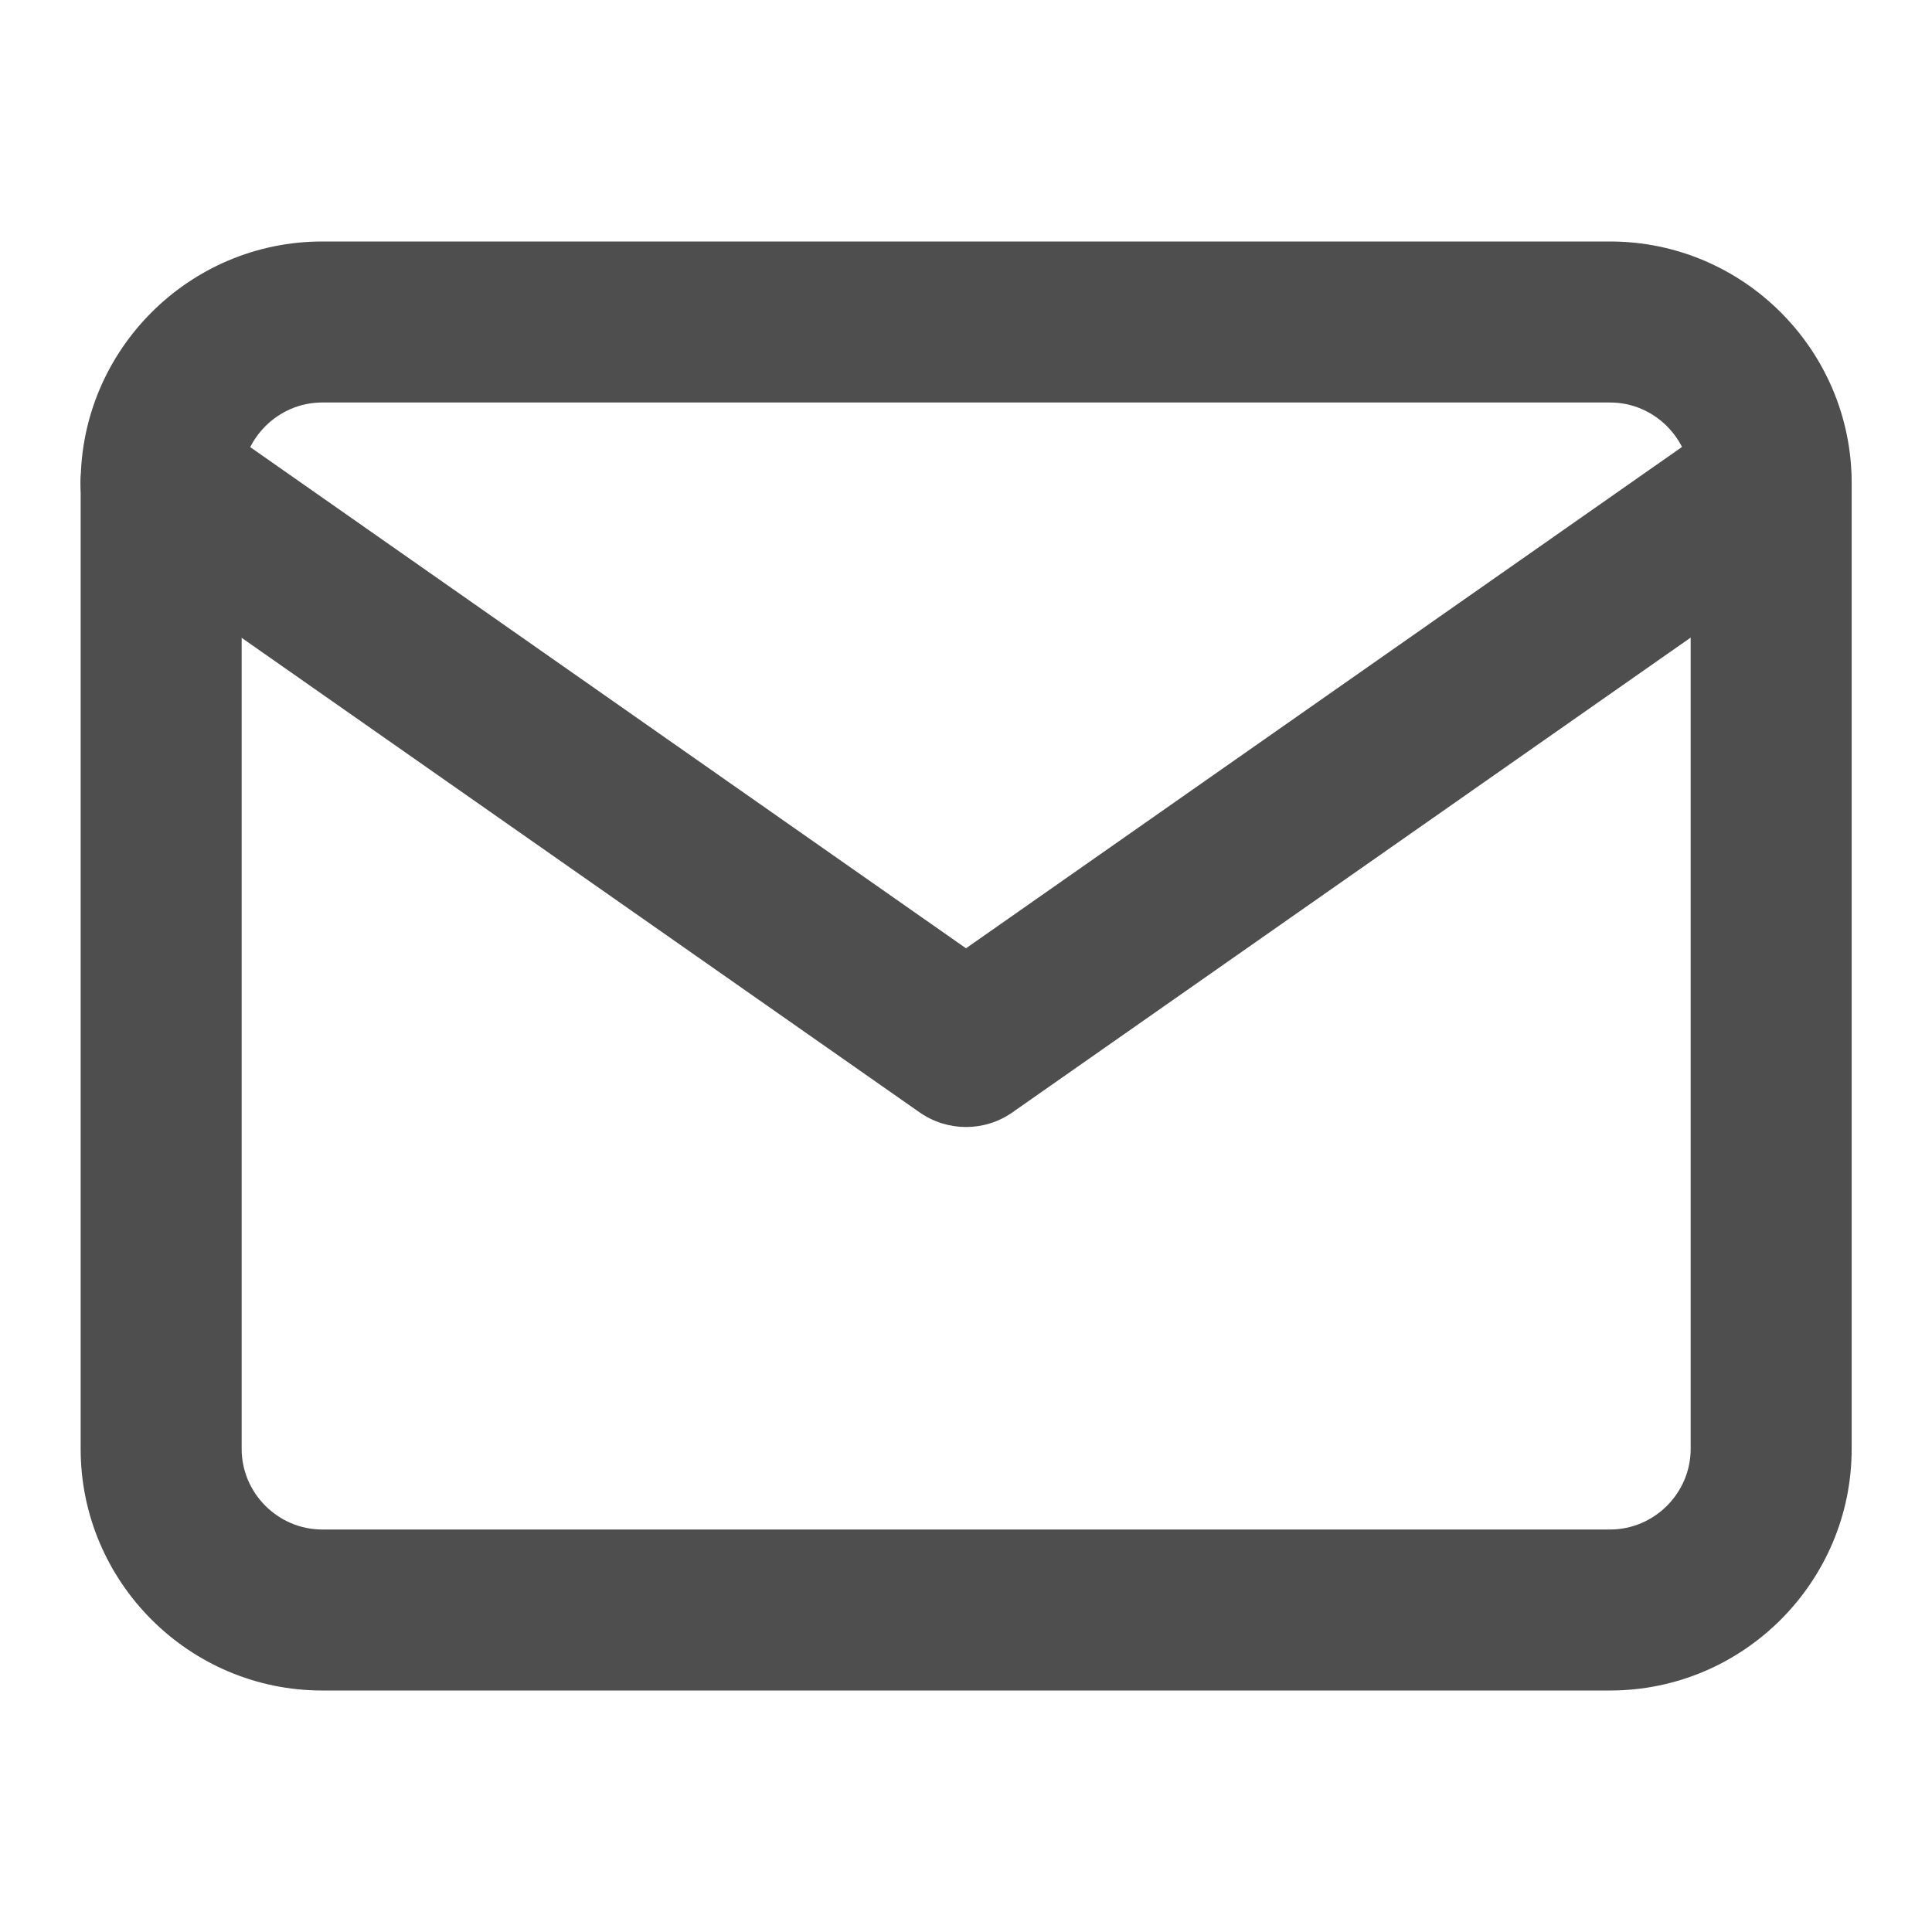
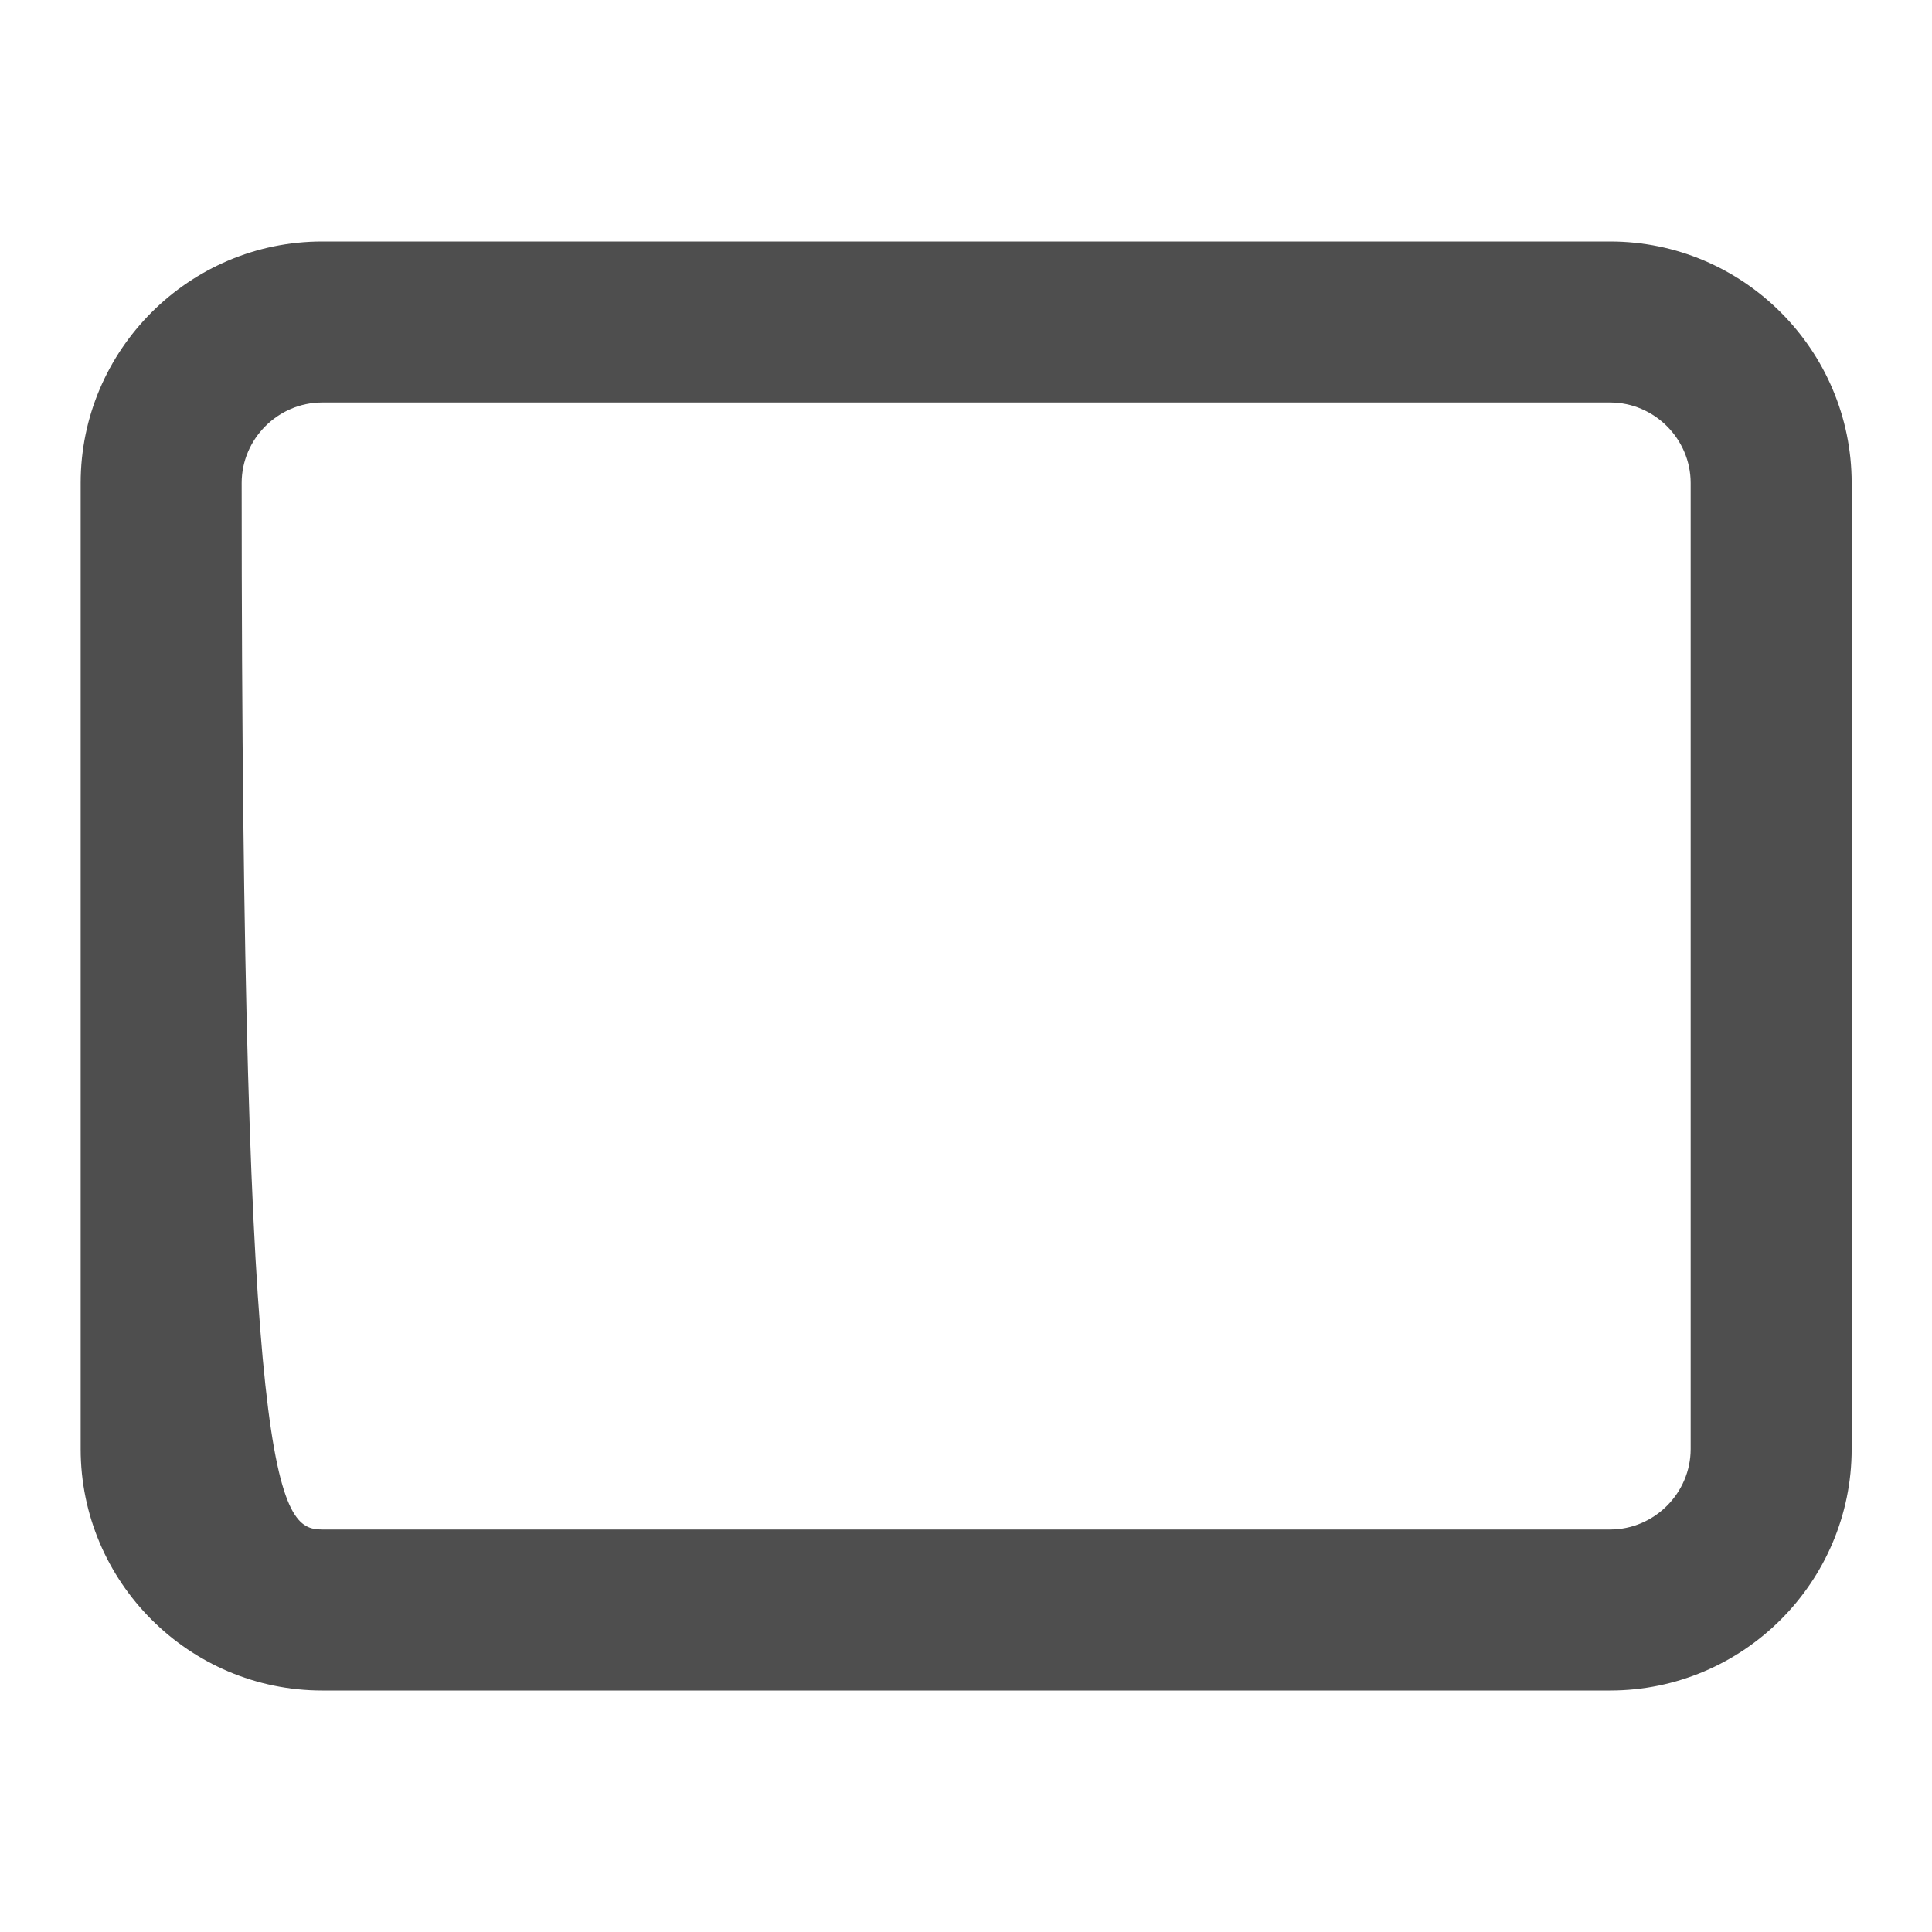
<svg xmlns="http://www.w3.org/2000/svg" width="12" height="12" viewBox="0 0 12 12" fill="none">
-   <path fill-rule="evenodd" clip-rule="evenodd" d="M2.001 2.5C1.727 2.5 1.501 2.726 1.501 3V9C1.501 9.274 1.727 9.5 2.001 9.5H10.001C10.275 9.5 10.501 9.274 10.501 9V3C10.501 2.726 10.275 2.5 10.001 2.5H2.001ZM0.501 3C0.501 2.174 1.175 1.5 2.001 1.5H10.001C10.827 1.5 11.501 2.174 11.501 3V9C11.501 9.826 10.827 10.5 10.001 10.5H2.001C1.175 10.5 0.501 9.826 0.501 9V3Z" fill="#4E4E4E" />
-   <path fill-rule="evenodd" clip-rule="evenodd" d="M0.591 2.713C0.749 2.487 1.061 2.432 1.287 2.59L6 5.89L10.713 2.59C10.94 2.432 11.251 2.487 11.41 2.713C11.568 2.94 11.513 3.251 11.287 3.41L6.287 6.91C6.115 7.03 5.886 7.03 5.713 6.91L0.713 3.41C0.487 3.251 0.432 2.94 0.591 2.713Z" fill="#4E4E4E" />
+   <path fill-rule="evenodd" clip-rule="evenodd" d="M2.001 2.5C1.727 2.5 1.501 2.726 1.501 3C1.501 9.274 1.727 9.5 2.001 9.5H10.001C10.275 9.5 10.501 9.274 10.501 9V3C10.501 2.726 10.275 2.5 10.001 2.5H2.001ZM0.501 3C0.501 2.174 1.175 1.5 2.001 1.5H10.001C10.827 1.5 11.501 2.174 11.501 3V9C11.501 9.826 10.827 10.5 10.001 10.5H2.001C1.175 10.5 0.501 9.826 0.501 9V3Z" fill="#4E4E4E" />
</svg>